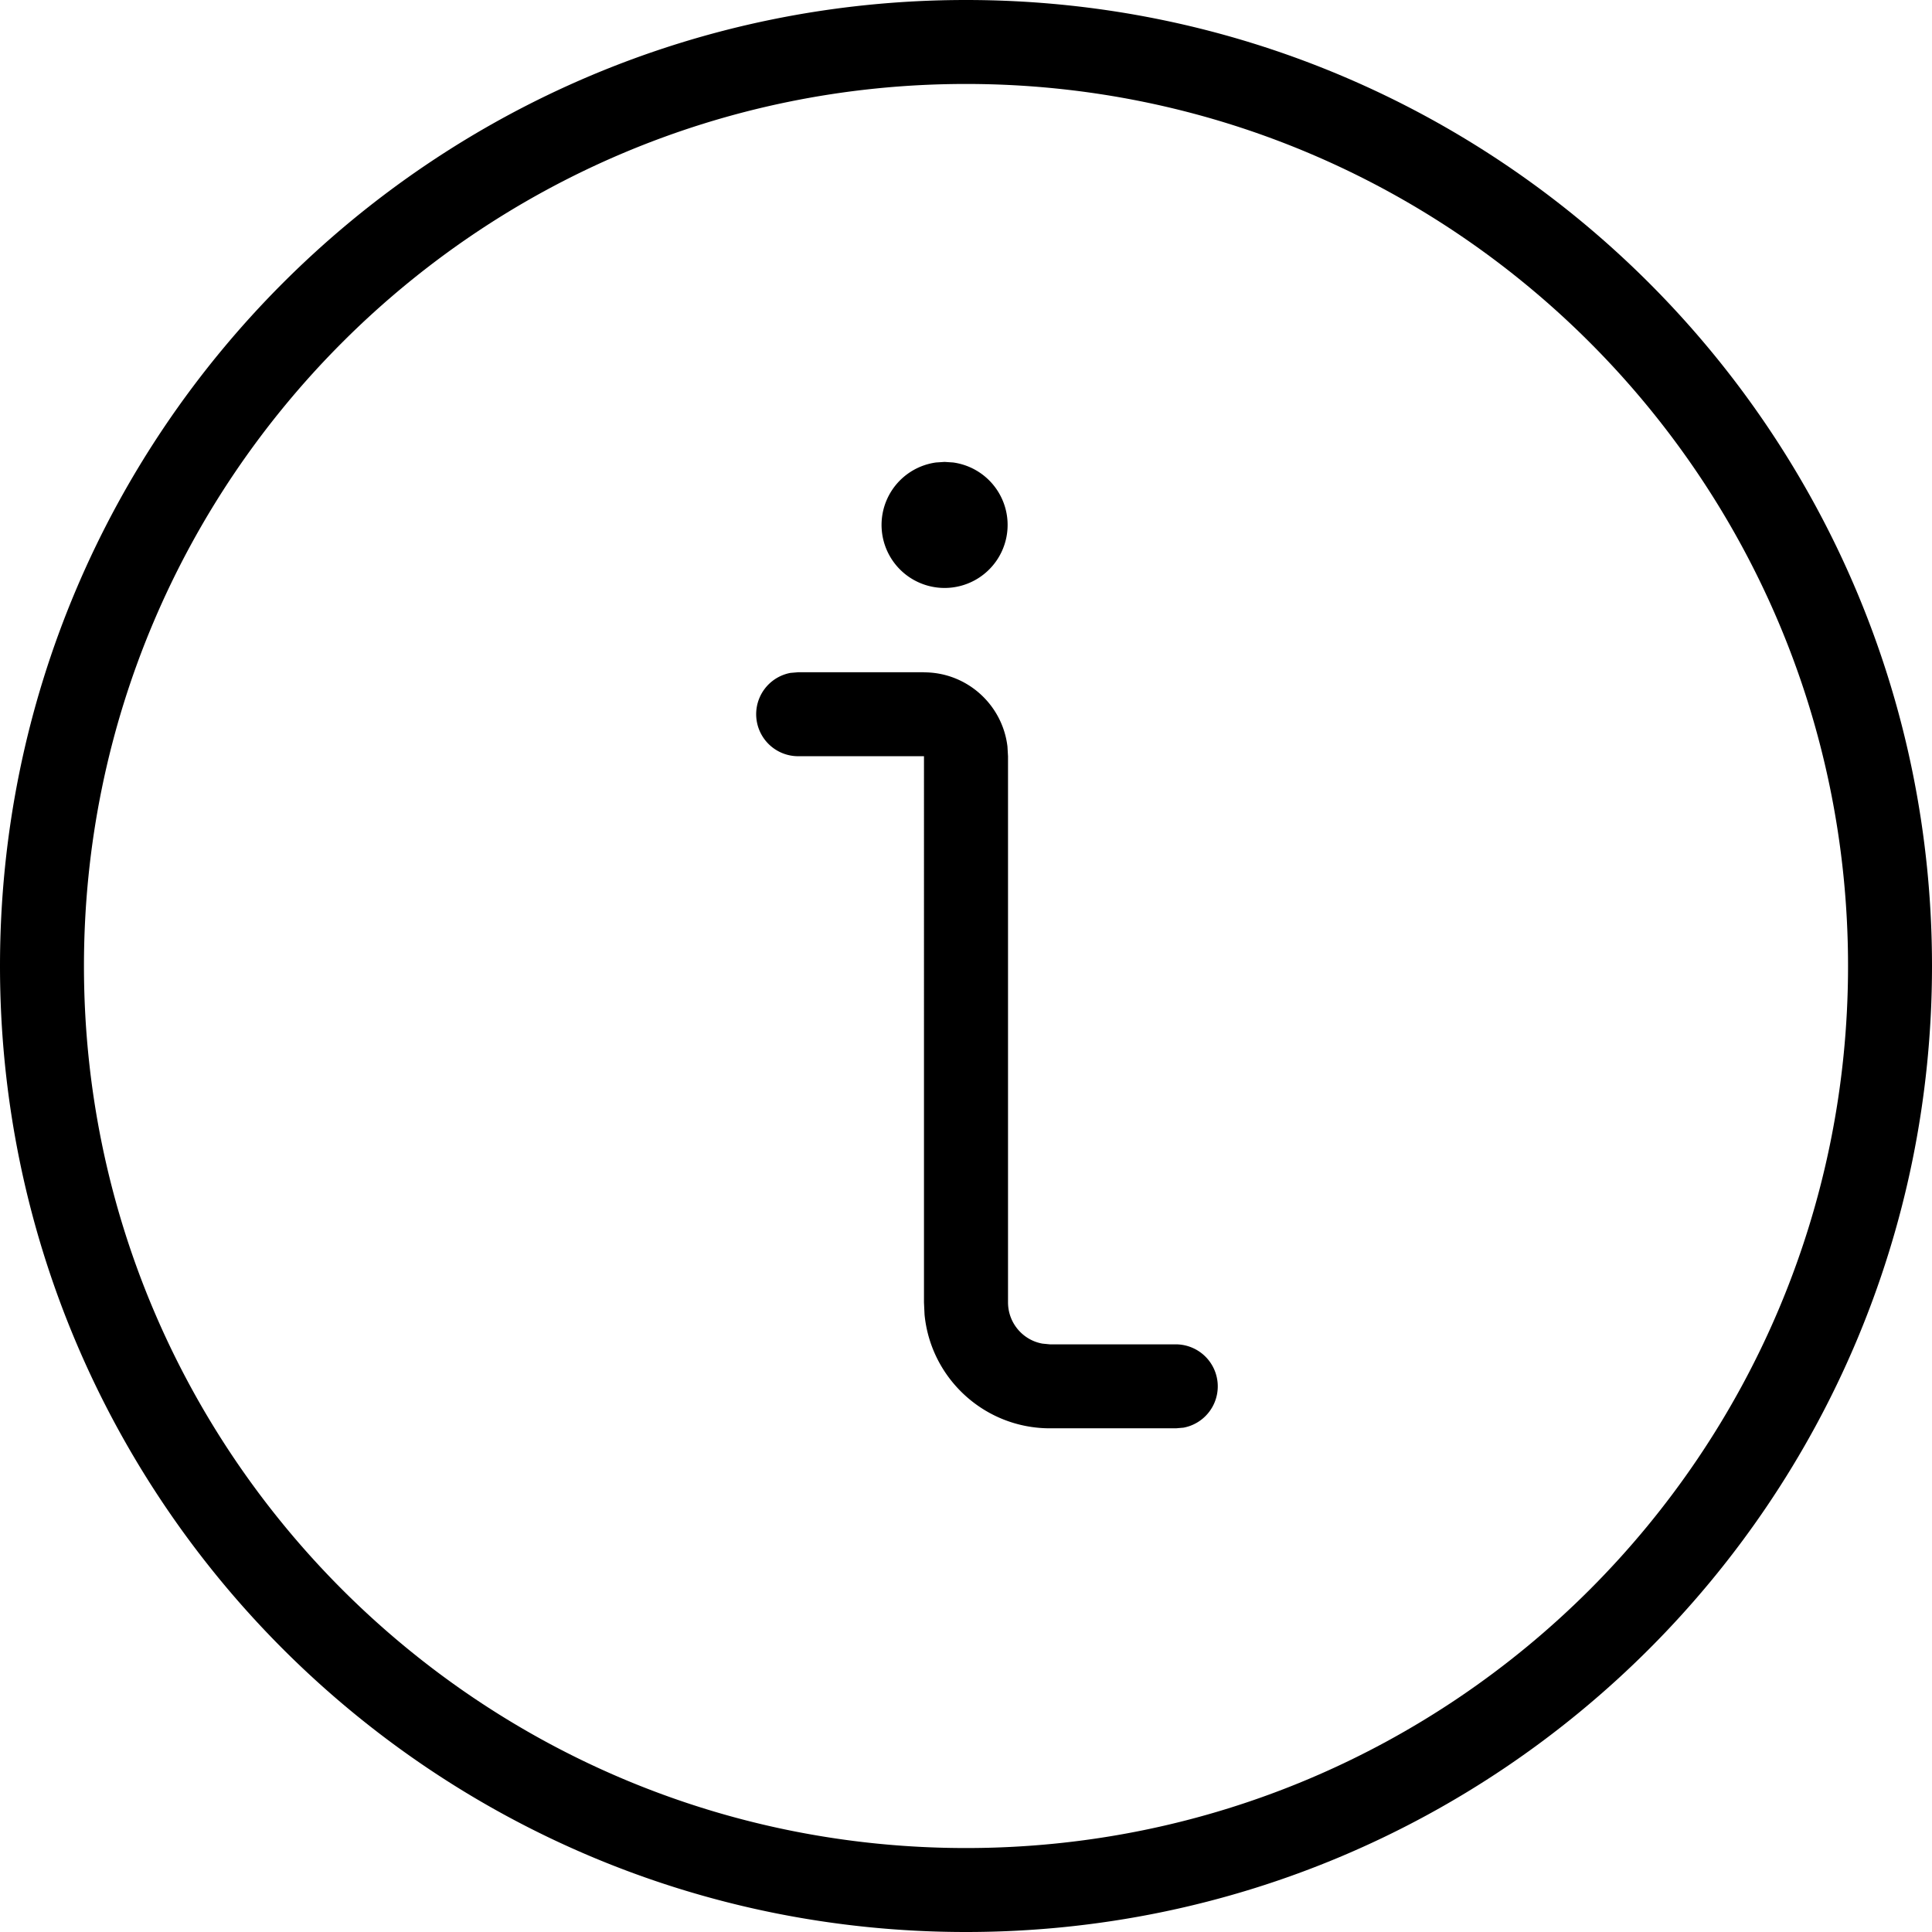
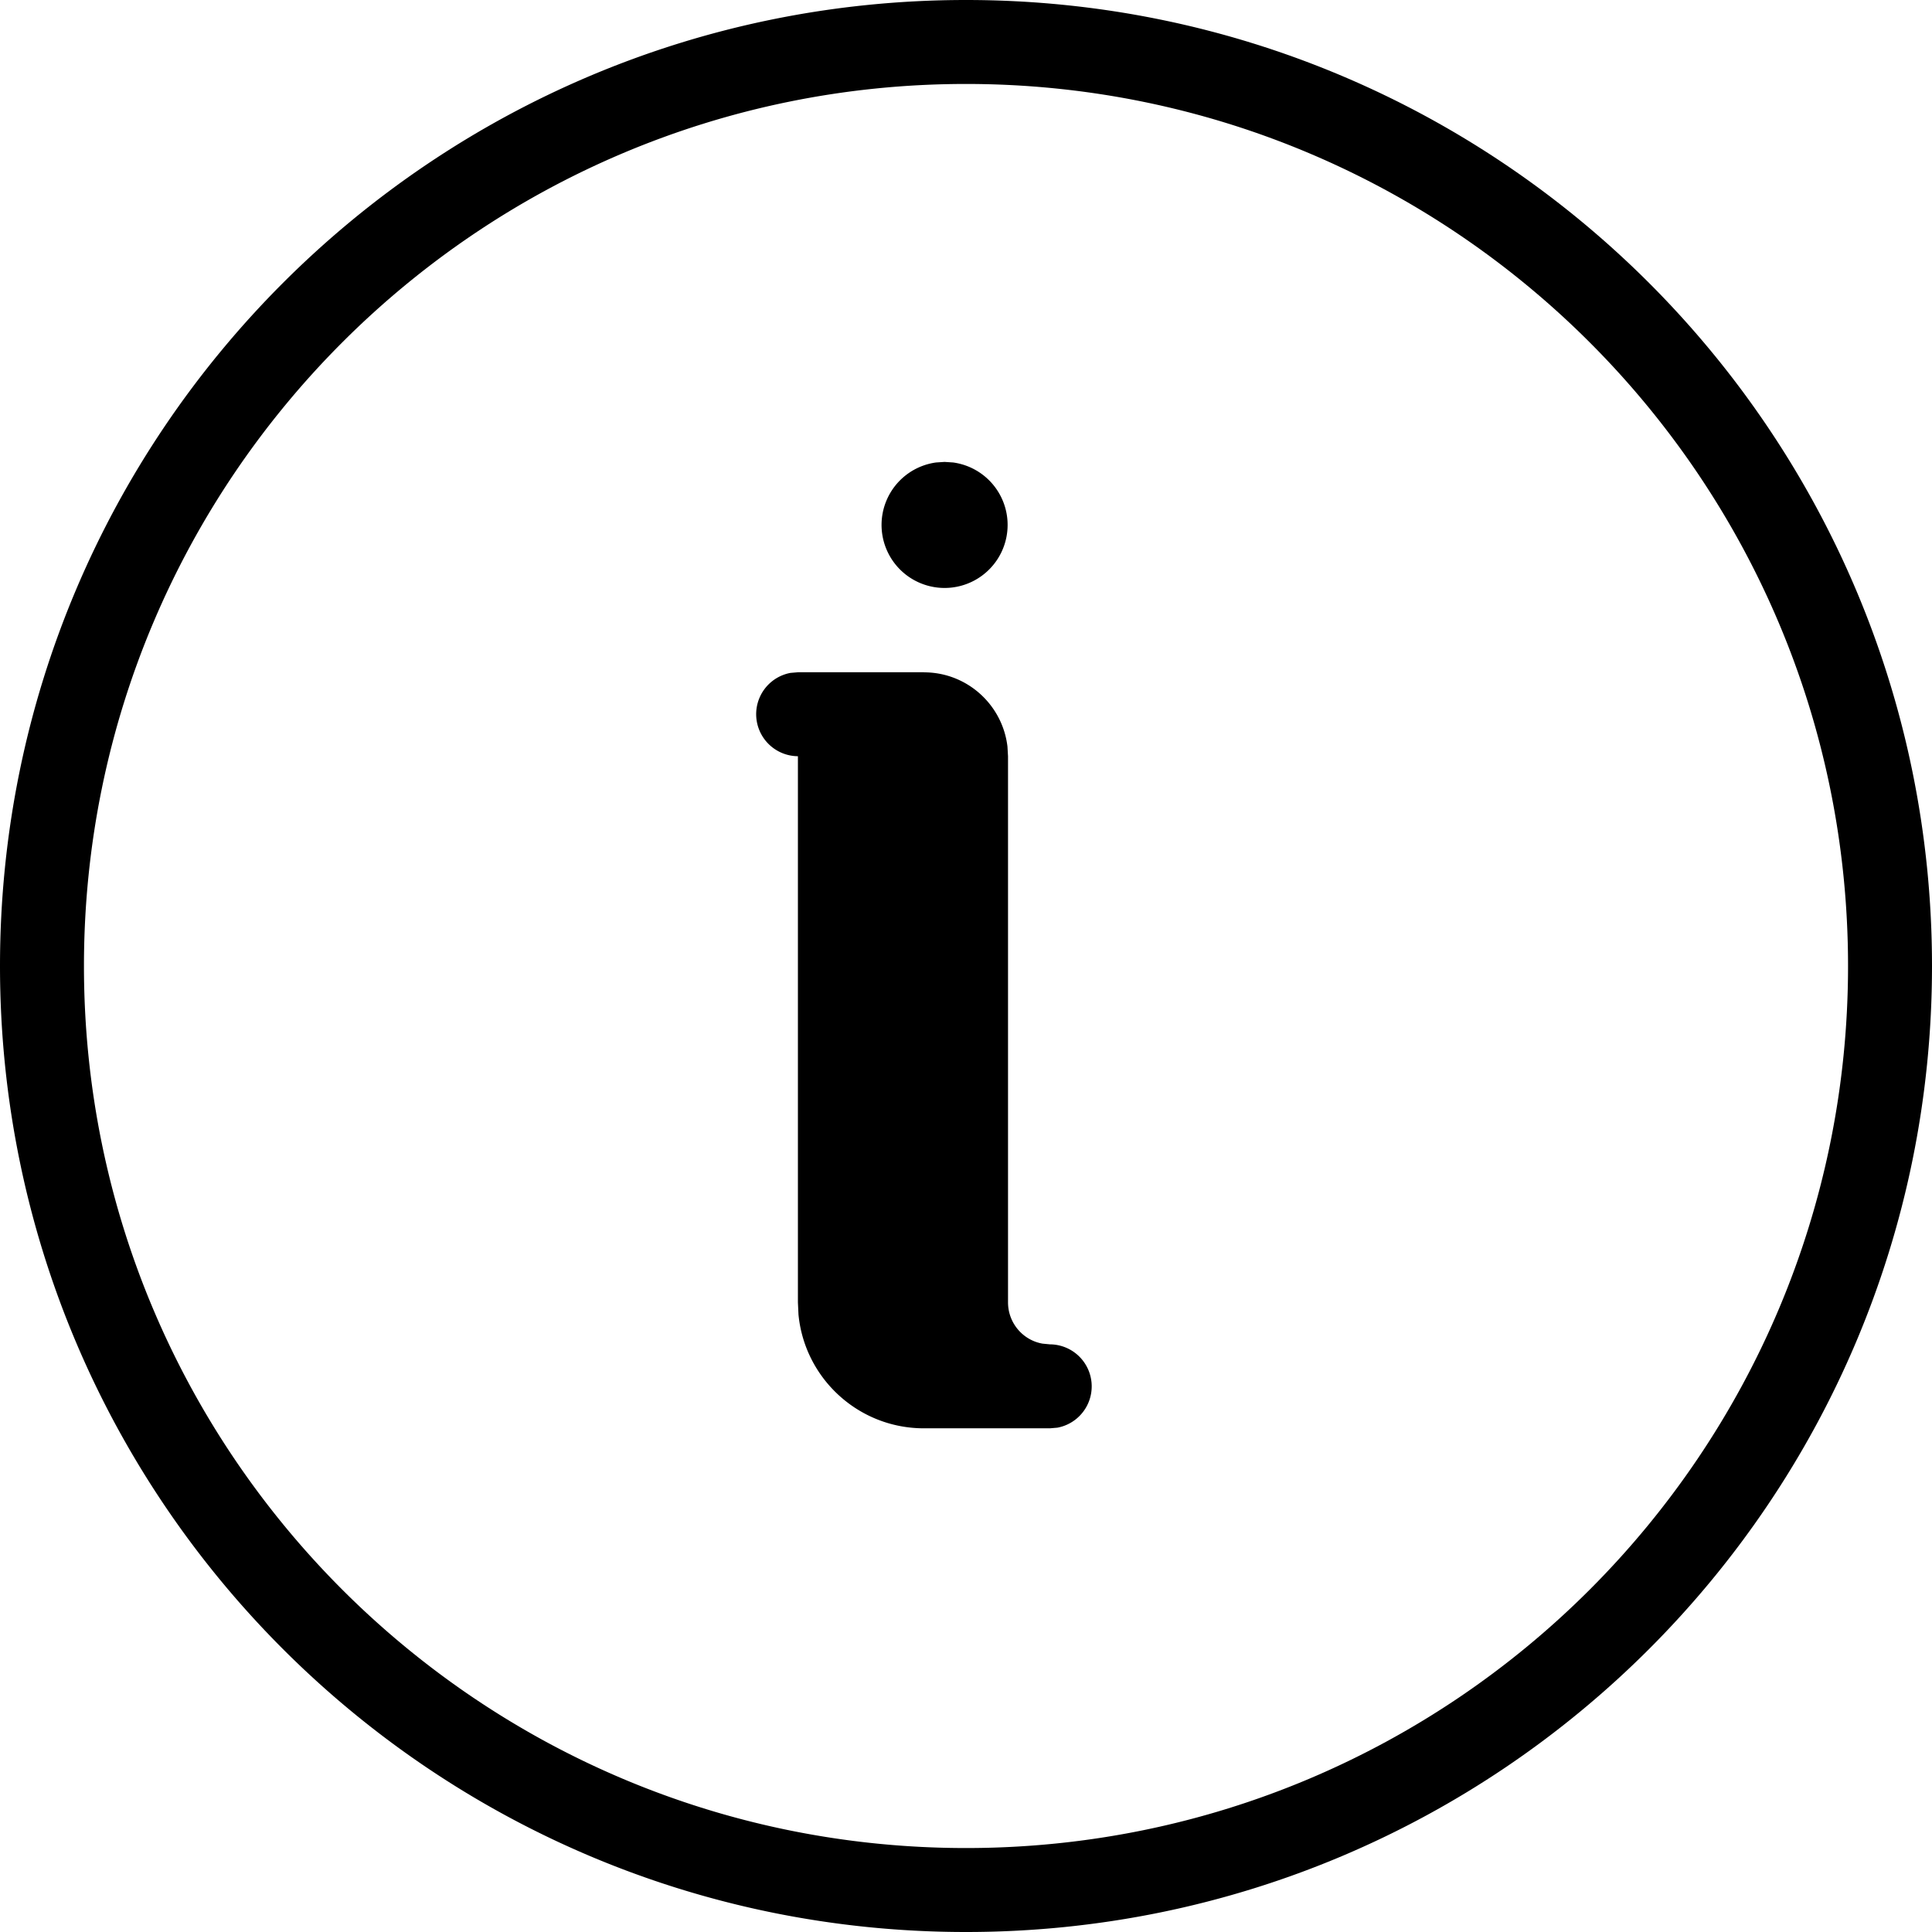
<svg xmlns="http://www.w3.org/2000/svg" fill="currentColor" viewBox="0 0 24 24" role="img">
-   <path d="M12 0c6.627 0 12 5.373 12 12s-5.373 12-12 12S0 18.627 0 12 5.373 0 12 0zm0 1.043C5.949 1.043 1.043 5.95 1.043 12c0 6.051 4.906 10.957 10.957 10.957 6.051 0 10.957-4.906 10.957-10.957C22.957 5.949 18.05 1.043 12 1.043zm-.522 7.309c.535 0 .976.403 1.037.922l.007.121v6.783c0 .256.184.47.428.513l.093.009h1.566a.522.522 0 0 1 .093 1.035l-.093.008h-1.566c-.813 0-1.482-.62-1.558-1.414l-.007-.15V9.394H9.913a.522.522 0 0 1-.094-1.035l.094-.008h1.565zm.256-2.614.106.007a.783.783 0 1 1-.212 0l.106-.007z" />
+   <path d="M12 0c6.627 0 12 5.373 12 12s-5.373 12-12 12S0 18.627 0 12 5.373 0 12 0zm0 1.043C5.949 1.043 1.043 5.95 1.043 12c0 6.051 4.906 10.957 10.957 10.957 6.051 0 10.957-4.906 10.957-10.957C22.957 5.949 18.05 1.043 12 1.043zm-.522 7.309c.535 0 .976.403 1.037.922l.007.121v6.783c0 .256.184.47.428.513l.093.009a.522.522 0 0 1 .093 1.035l-.093.008h-1.566c-.813 0-1.482-.62-1.558-1.414l-.007-.15V9.394H9.913a.522.522 0 0 1-.094-1.035l.094-.008h1.565zm.256-2.614.106.007a.783.783 0 1 1-.212 0l.106-.007z" />
</svg>